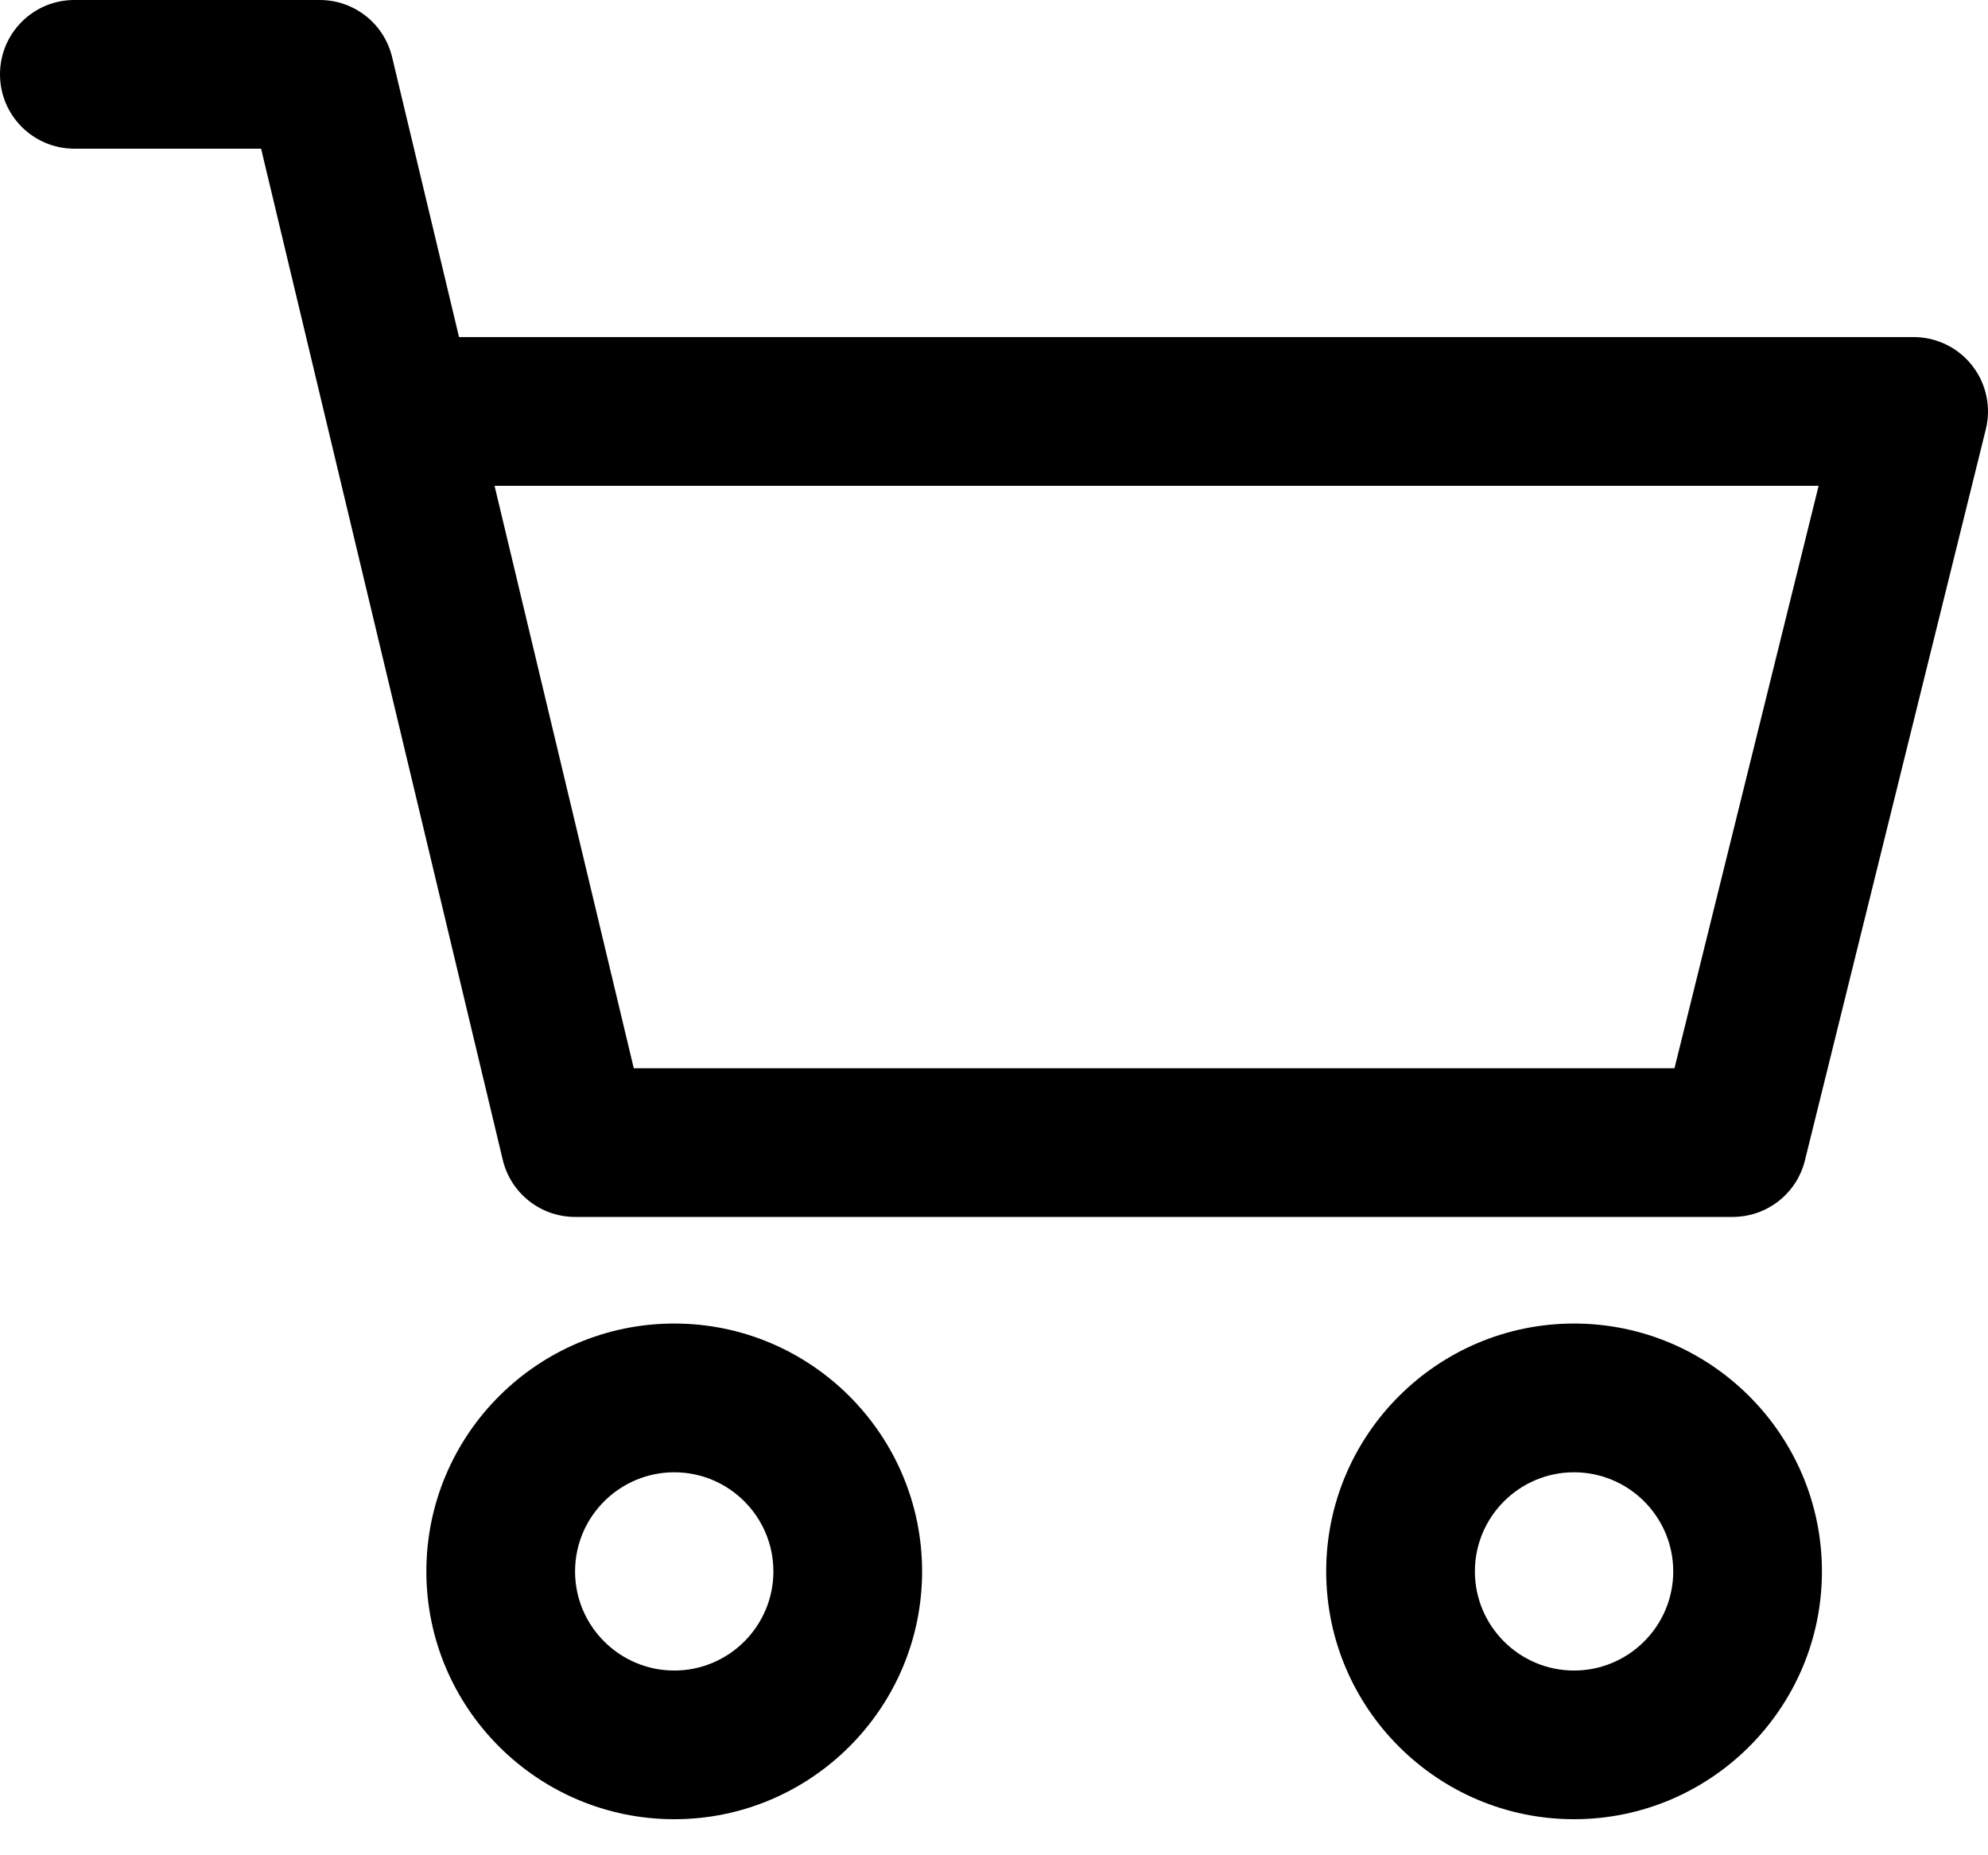
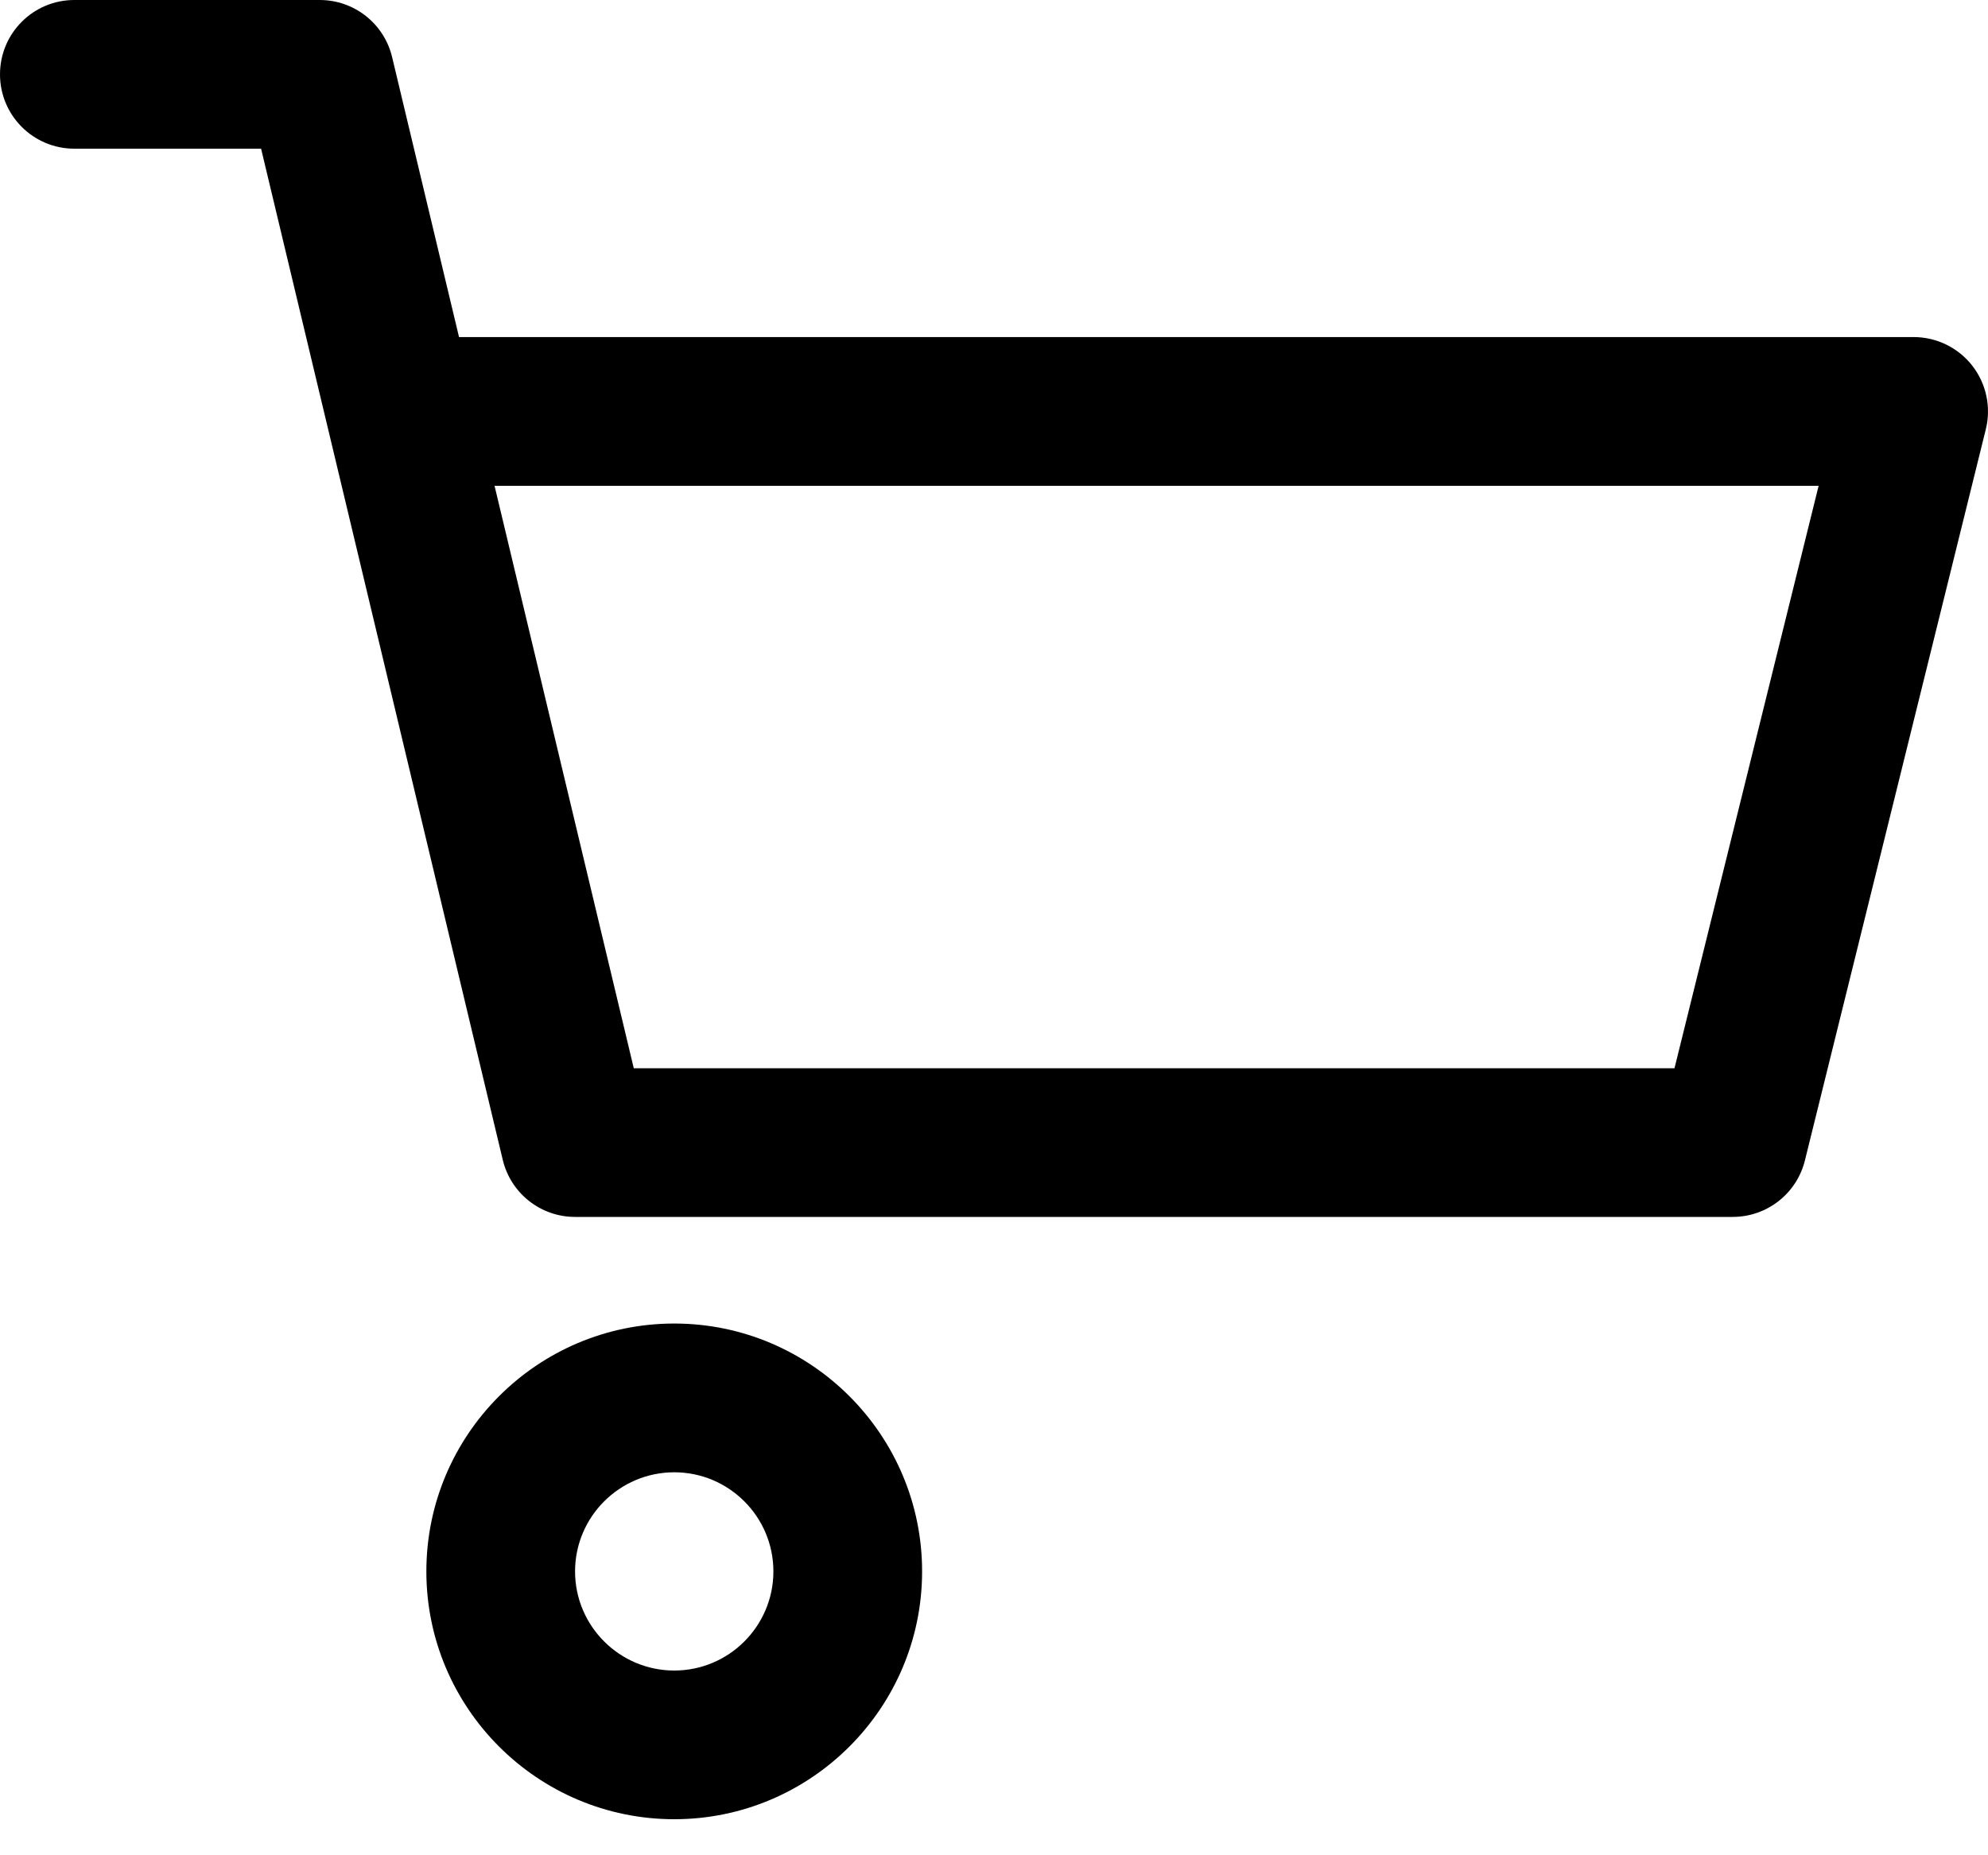
<svg xmlns="http://www.w3.org/2000/svg" width="30" height="28" viewBox="0 0 30 28" fill="none">
-   <path d="M23.753 19.975C21.691 19.975 20.013 21.653 20.013 23.716C20.013 25.778 21.691 27.456 23.753 27.456C25.816 27.456 27.494 25.778 27.494 23.716C27.494 21.653 25.816 19.975 23.753 19.975ZM23.753 25.212C22.928 25.212 22.257 24.541 22.257 23.716C22.257 22.891 22.928 22.22 23.753 22.22C24.578 22.22 25.25 22.891 25.25 23.716C25.25 24.541 24.578 25.212 23.753 25.212Z" fill="black" />
  <path d="M29.762 5.518C29.549 5.246 29.223 5.087 28.878 5.087H6.927L5.917 0.861C5.796 0.356 5.345 5.12493e-09 4.825 5.12493e-09H1.122C0.502 -5.8589e-05 0 0.502 0 1.122C0 1.742 0.502 2.244 1.122 2.244H3.94L7.587 17.505C7.708 18.01 8.159 18.366 8.678 18.366H26.147C26.663 18.366 27.113 18.015 27.237 17.514L29.967 6.479C30.05 6.144 29.974 5.79 29.762 5.518ZM25.269 16.122H9.564L7.463 7.332H27.444L25.269 16.122Z" fill="black" />
  <path d="M10.175 19.975C8.112 19.975 6.434 21.653 6.434 23.716C6.434 25.778 8.112 27.456 10.175 27.456C12.237 27.456 13.915 25.778 13.915 23.716C13.915 21.653 12.237 19.975 10.175 19.975ZM10.175 25.212C9.35 25.212 8.678 24.541 8.678 23.716C8.678 22.891 9.35 22.22 10.175 22.22C11 22.22 11.671 22.891 11.671 23.716C11.671 24.541 11 25.212 10.175 25.212Z" fill="black" />
</svg>